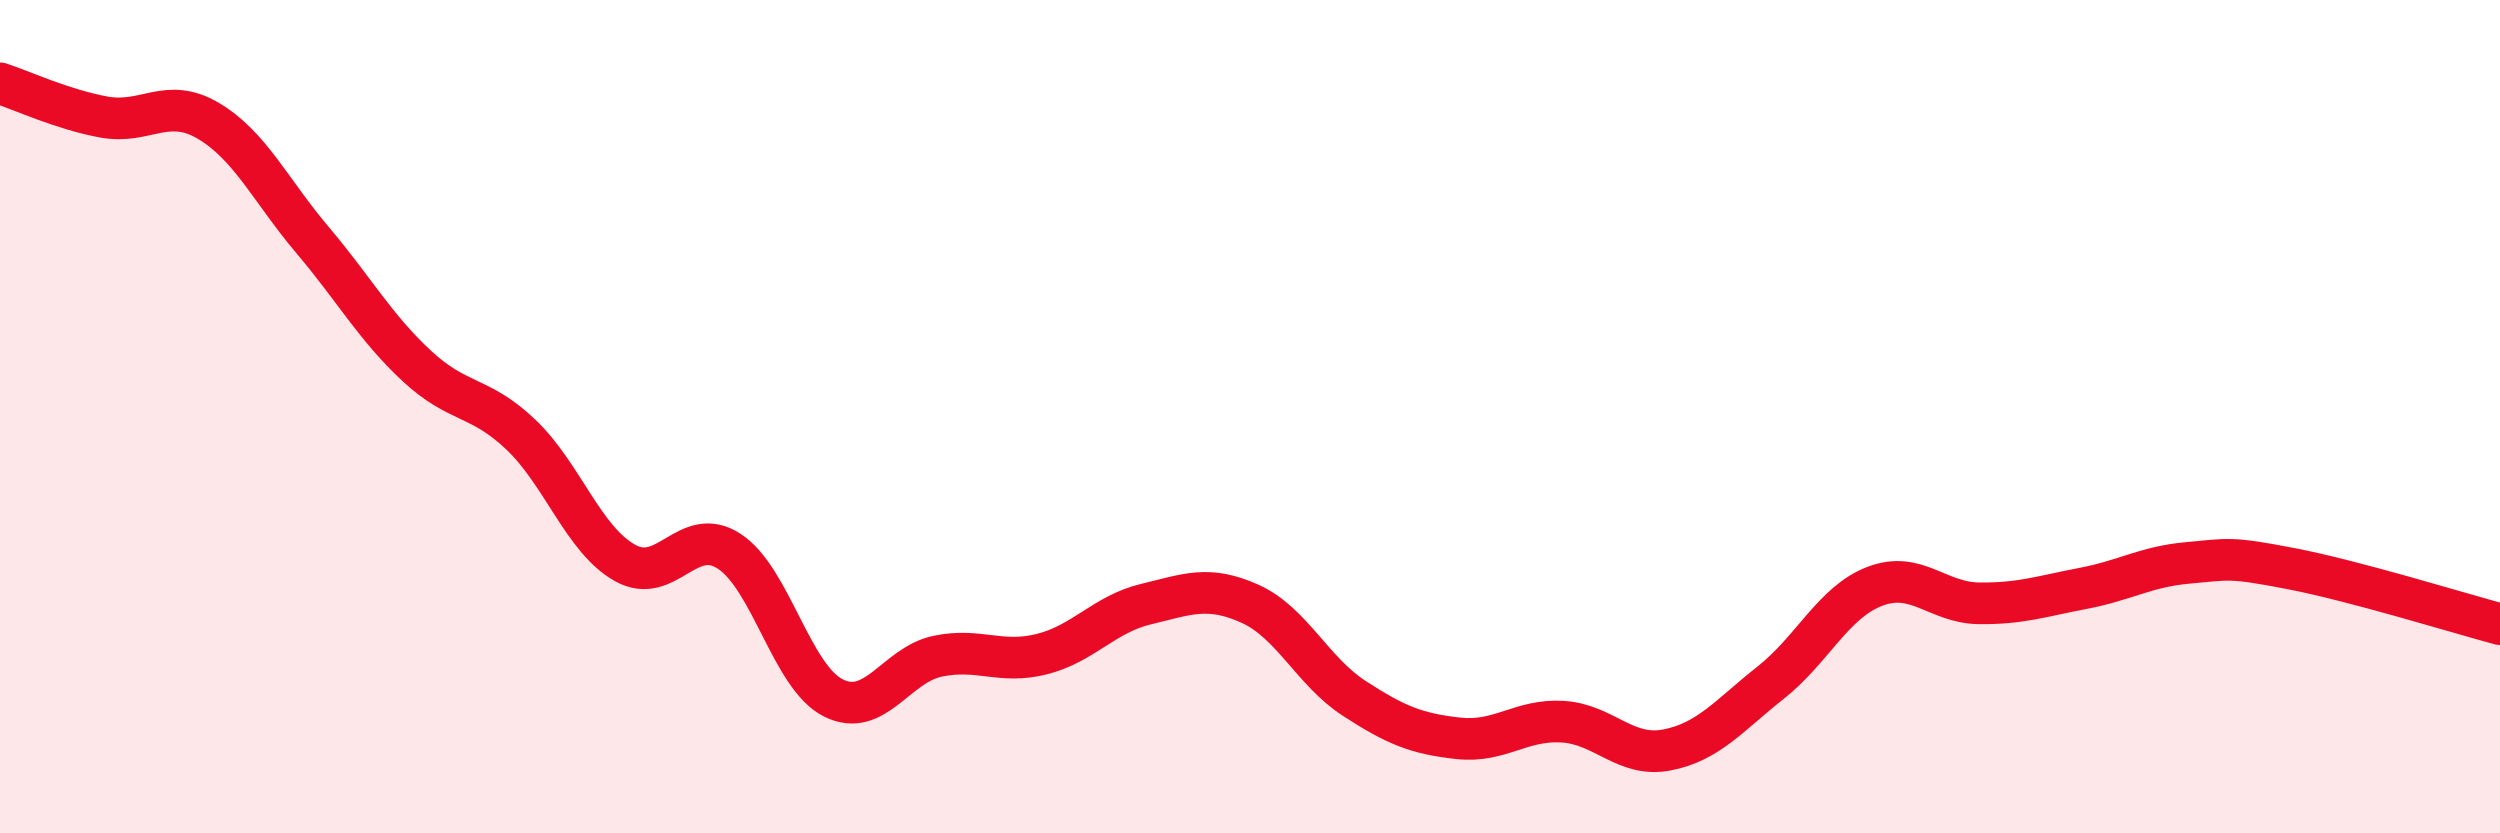
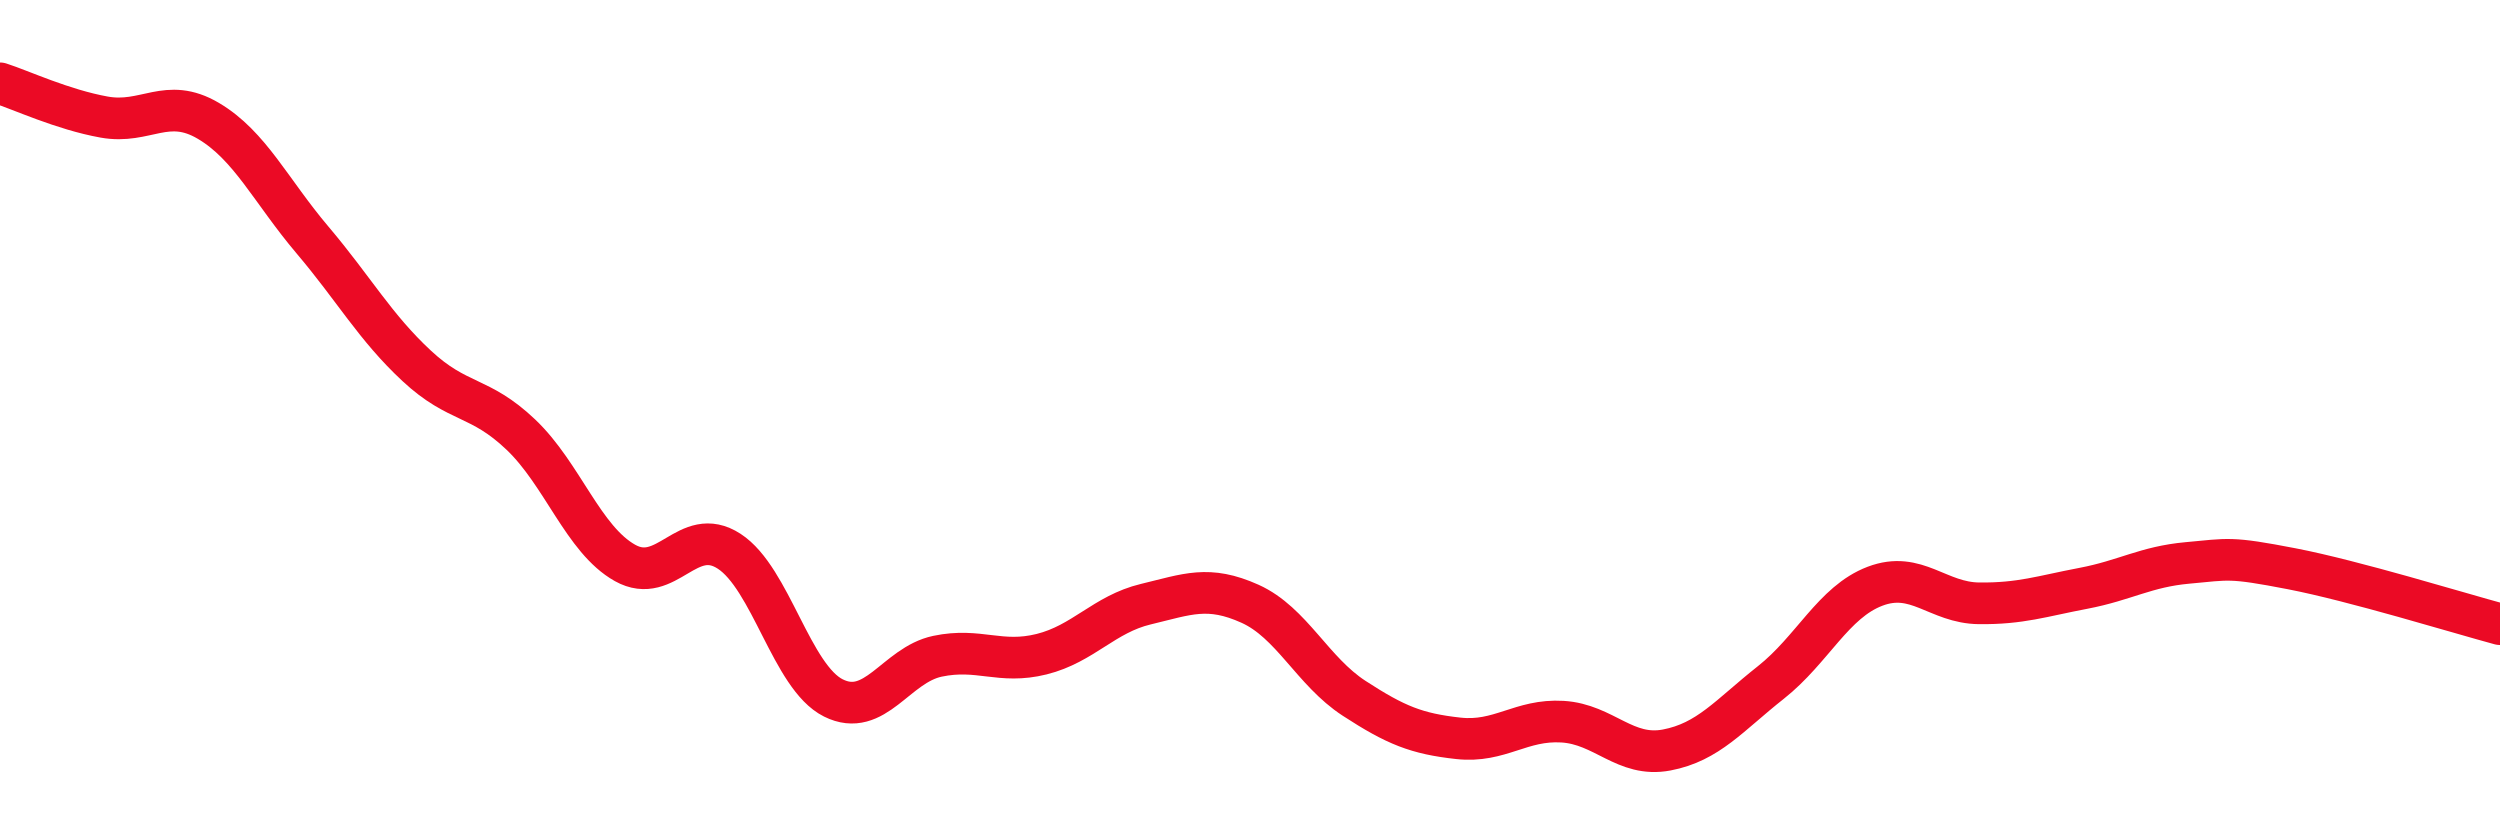
<svg xmlns="http://www.w3.org/2000/svg" width="60" height="20" viewBox="0 0 60 20">
-   <path d="M 0,2 C 0.5,2.16 1.5,2.63 2.5,2.81 C 3.5,2.99 4,2.31 5,2.9 C 6,3.49 6.5,4.58 7.5,5.76 C 8.5,6.94 9,7.85 10,8.78 C 11,9.71 11.5,9.48 12.5,10.43 C 13.5,11.38 14,12.95 15,13.51 C 16,14.07 16.5,12.58 17.5,13.23 C 18.5,13.88 19,16.25 20,16.75 C 21,17.25 21.5,15.96 22.5,15.75 C 23.5,15.54 24,15.95 25,15.7 C 26,15.45 26.5,14.74 27.5,14.5 C 28.5,14.26 29,14.04 30,14.49 C 31,14.94 31.5,16.11 32.5,16.76 C 33.5,17.41 34,17.61 35,17.72 C 36,17.83 36.5,17.26 37.5,17.32 C 38.5,17.38 39,18.19 40,18 C 41,17.81 41.5,17.17 42.5,16.38 C 43.5,15.59 44,14.45 45,14.07 C 46,13.69 46.5,14.47 47.5,14.48 C 48.5,14.49 49,14.31 50,14.12 C 51,13.93 51.5,13.6 52.5,13.51 C 53.5,13.42 53.5,13.36 55,13.65 C 56.5,13.94 59,14.71 60,14.98L60 20L0 20Z" fill="#EB0A25" opacity="0.1" stroke-linecap="round" stroke-linejoin="round" />
  <path d="M 0,2 C 0.5,2.16 1.5,2.63 2.5,2.81 C 3.5,2.99 4,2.31 5,2.9 C 6,3.49 6.5,4.58 7.5,5.76 C 8.5,6.94 9,7.85 10,8.78 C 11,9.71 11.5,9.48 12.5,10.43 C 13.5,11.38 14,12.95 15,13.51 C 16,14.07 16.5,12.58 17.5,13.23 C 18.5,13.88 19,16.25 20,16.75 C 21,17.25 21.5,15.96 22.5,15.75 C 23.5,15.54 24,15.95 25,15.7 C 26,15.45 26.5,14.74 27.5,14.5 C 28.5,14.26 29,14.04 30,14.49 C 31,14.94 31.5,16.11 32.5,16.76 C 33.5,17.41 34,17.61 35,17.72 C 36,17.83 36.5,17.26 37.5,17.32 C 38.5,17.38 39,18.19 40,18 C 41,17.81 41.5,17.17 42.5,16.38 C 43.5,15.59 44,14.45 45,14.07 C 46,13.69 46.5,14.47 47.5,14.48 C 48.5,14.49 49,14.31 50,14.12 C 51,13.93 51.5,13.6 52.5,13.51 C 53.5,13.42 53.5,13.36 55,13.65 C 56.5,13.94 59,14.71 60,14.98" stroke="#EB0A25" stroke-width="1" fill="none" stroke-linecap="round" stroke-linejoin="round" />
</svg>